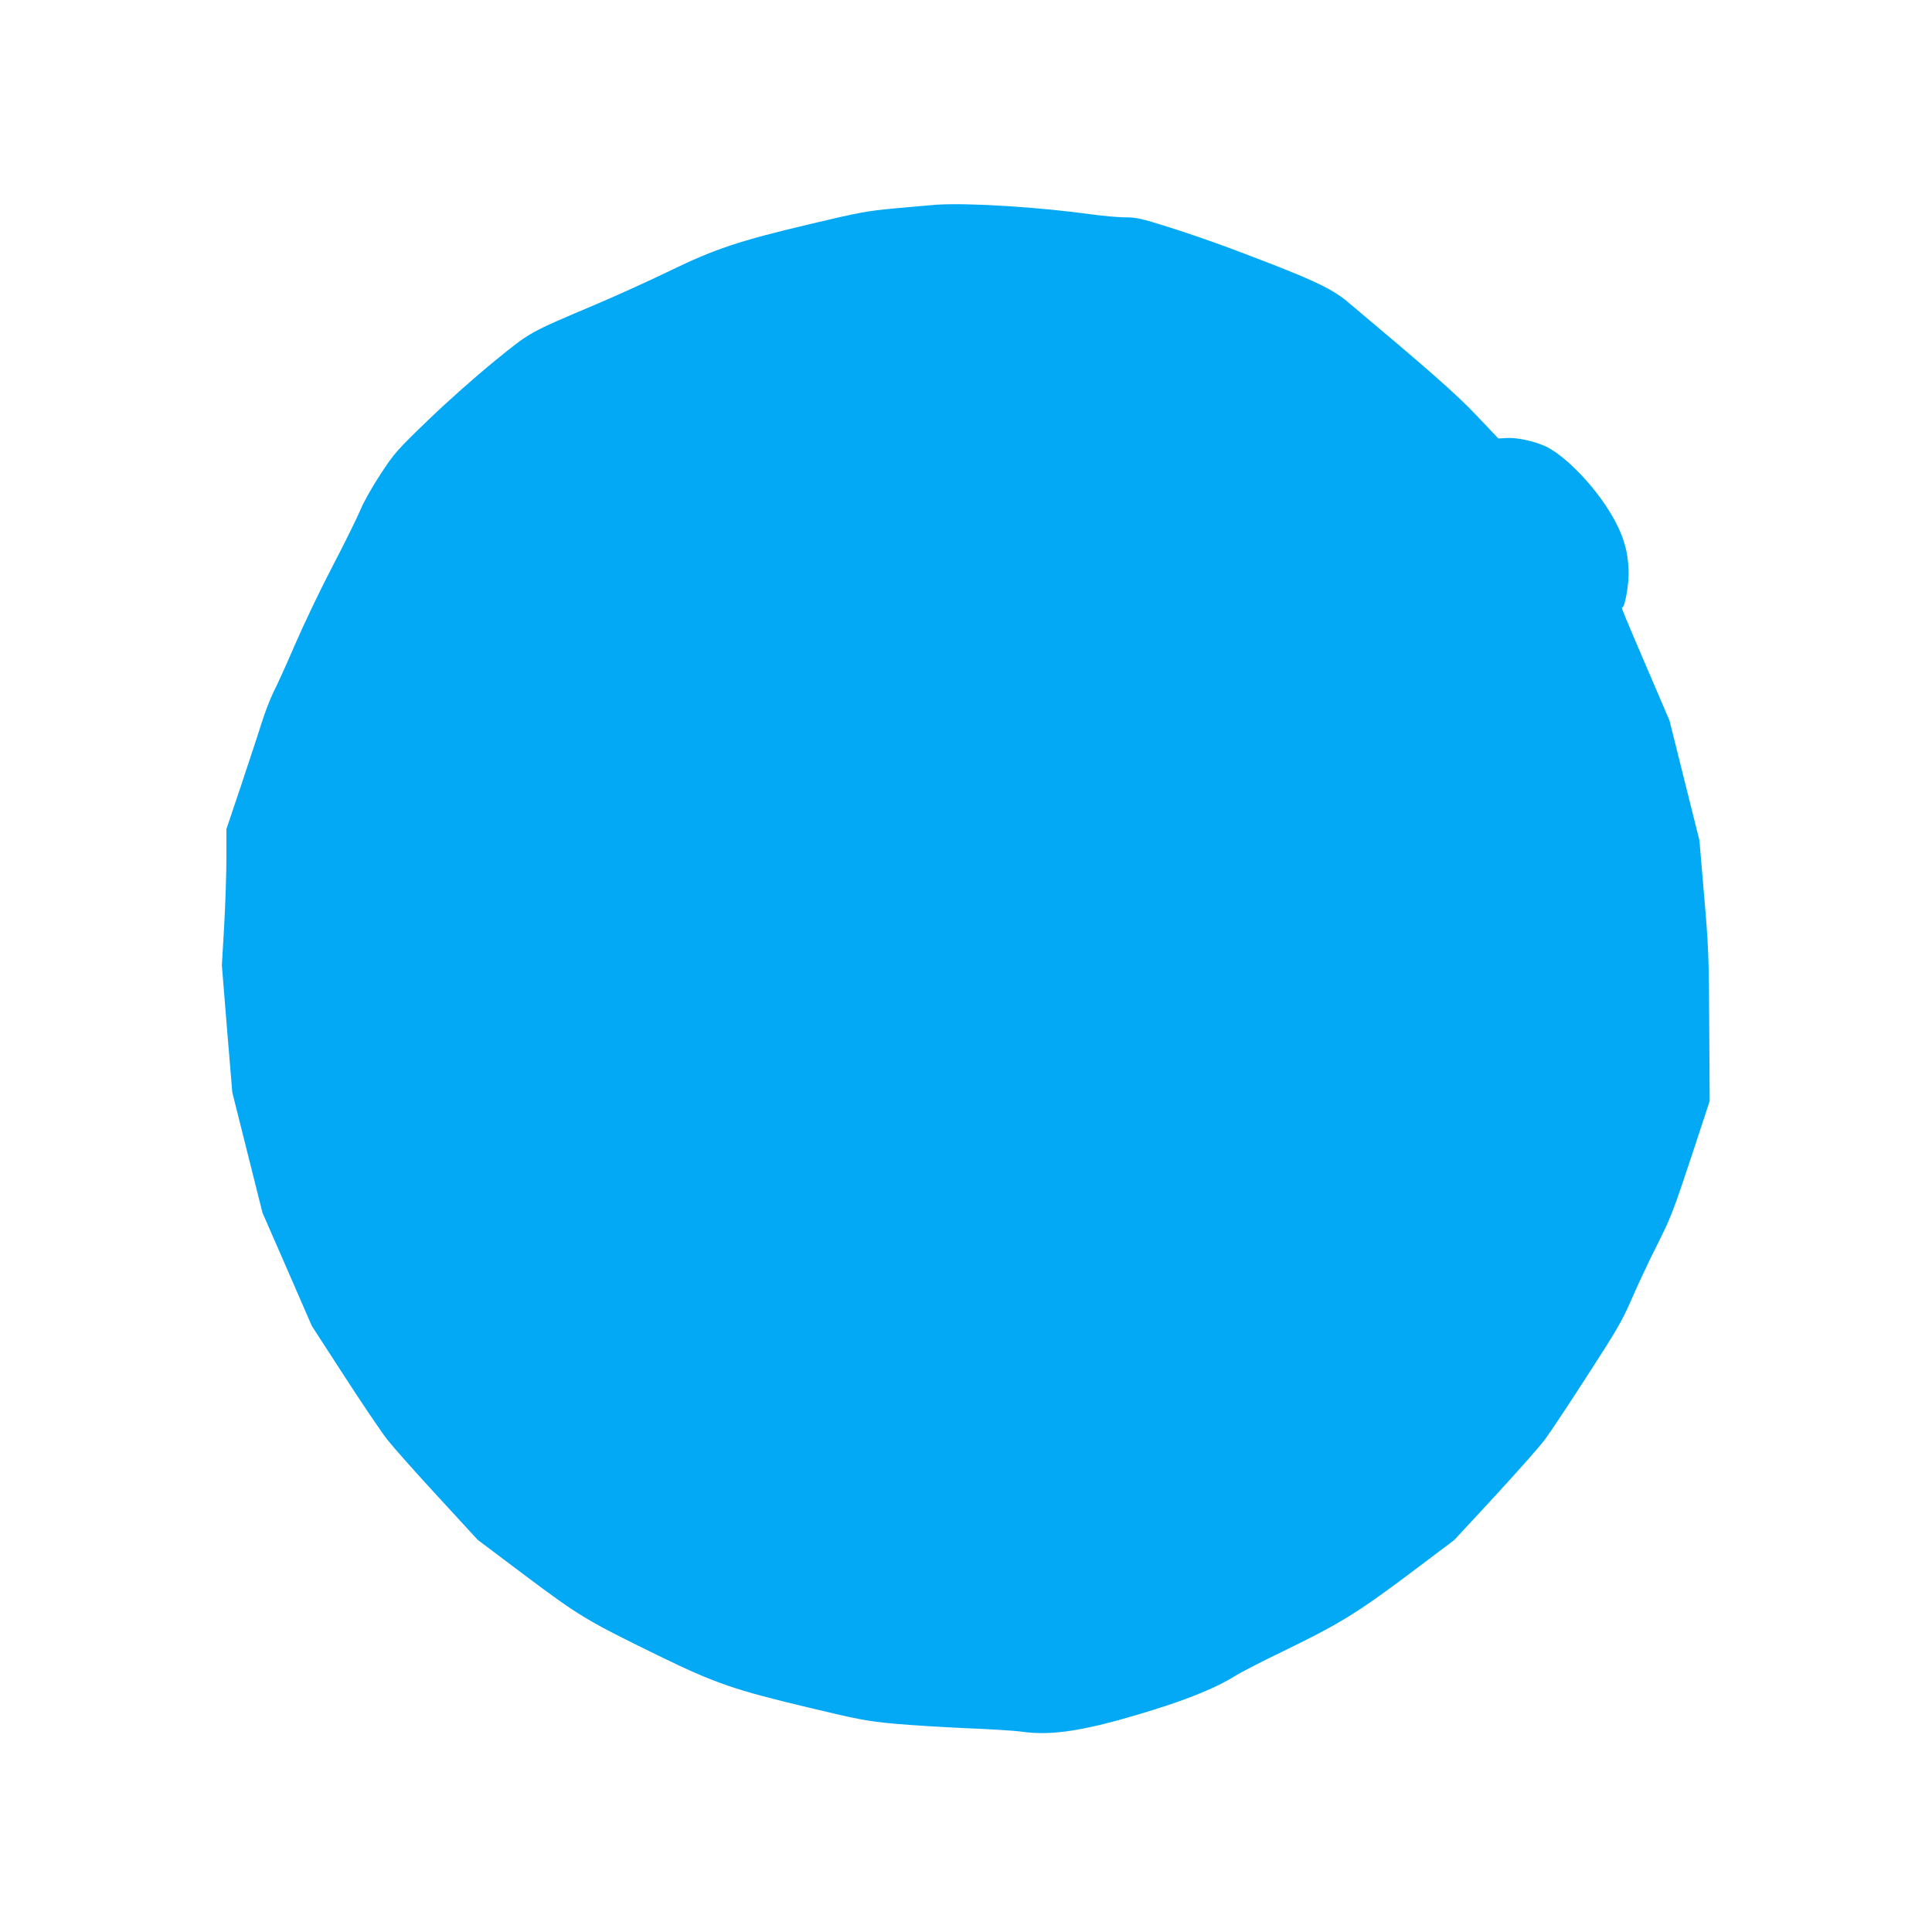
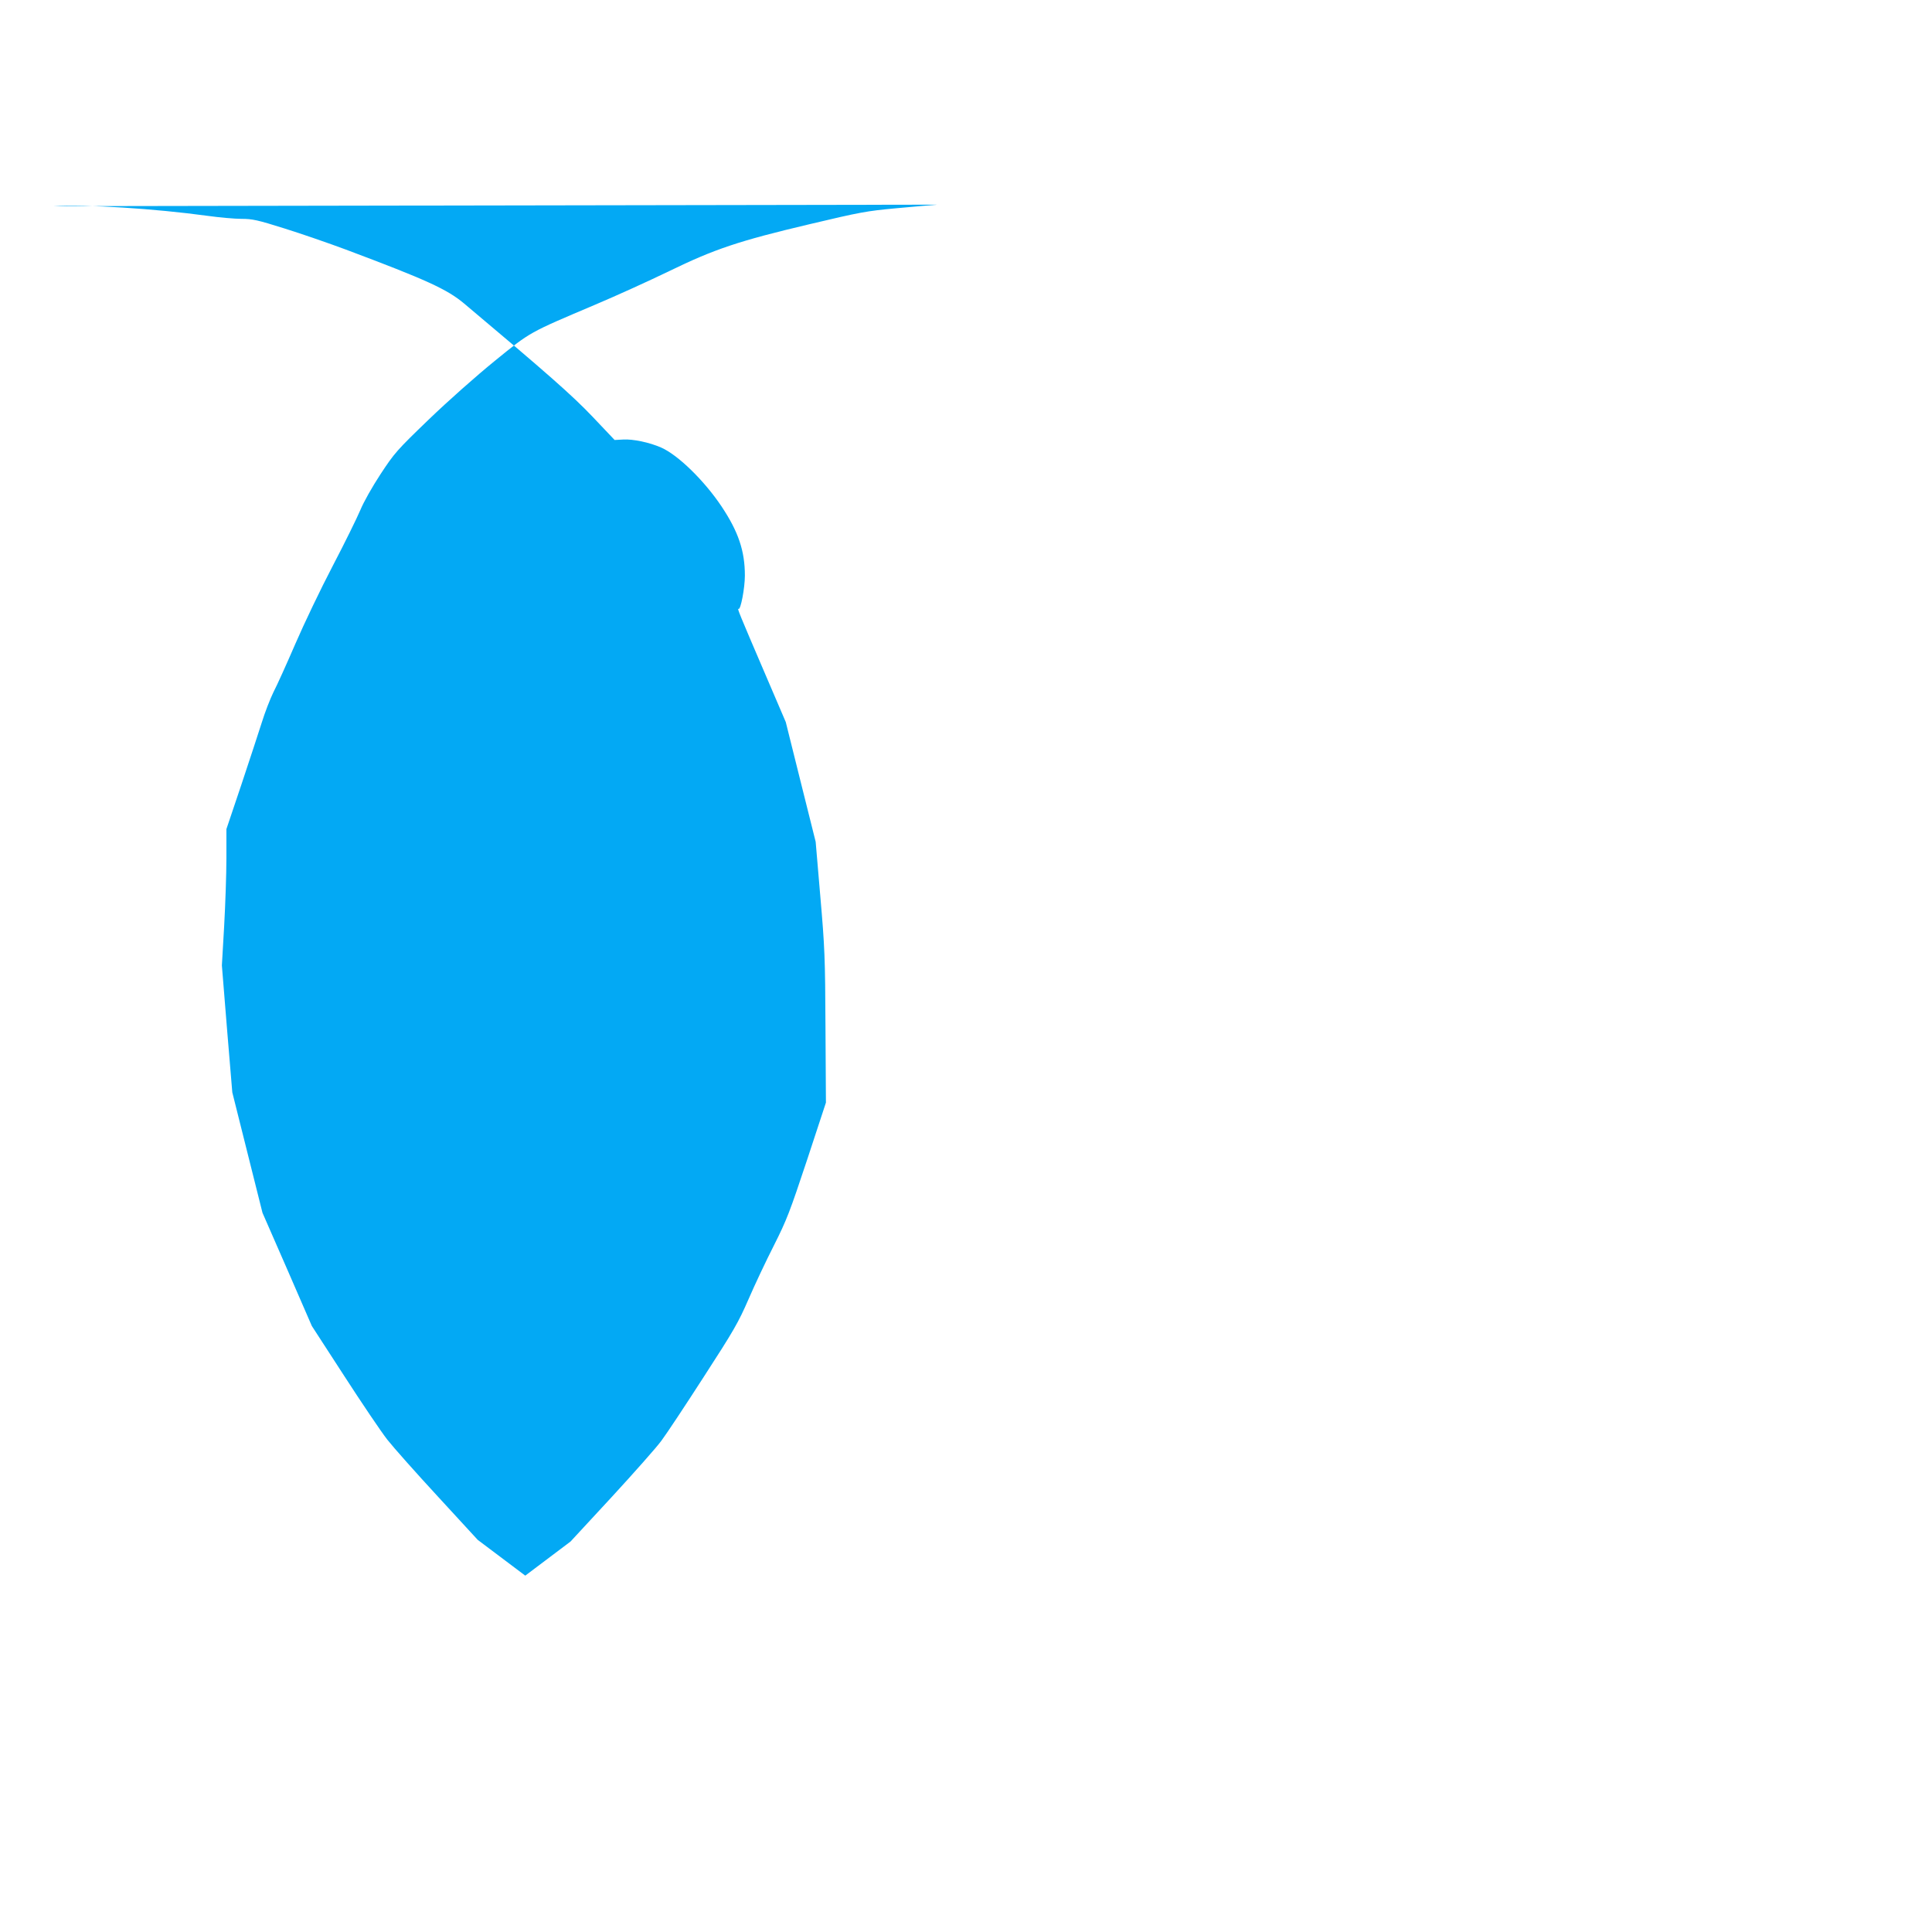
<svg xmlns="http://www.w3.org/2000/svg" version="1.0" width="1280pt" height="1280pt" viewBox="0 0 1280 1280" preserveAspectRatio="xMidYMid meet">
  <g transform="translate(0,1280) scale(0.1,-0.1)" fill="#03a9f4" stroke="none">
-     <path d="M6210 11444 c-36 -3 -159 -13 -275 -24 -194 -18 -237 -26 -570 -105 -470 -111 -631 -165 -933 -312 -130 -63 -352 -164 -492 -223 -438 -186 -422 -176 -662 -371 -124 -101 -306 -262 -437 -388 -213 -205 -228 -223 -319 -361 -55 -84 -112 -184 -135 -240 -22 -52 -104 -219 -183 -370 -79 -151 -190 -383 -247 -515 -57 -132 -122 -276 -145 -320 -22 -45 -57 -135 -77 -200 -21 -66 -82 -252 -136 -414 l-99 -294 0 -192 c0 -106 -7 -309 -15 -452 l-15 -259 34 -420 35 -421 100 -399 100 -399 164 -375 163 -375 214 -330 c117 -181 246 -372 286 -423 40 -51 191 -221 336 -378 l263 -286 315 -237 c356 -267 407 -298 884 -531 373 -182 504 -227 1001 -345 326 -78 379 -88 560 -105 110 -10 326 -23 480 -30 154 -6 318 -16 365 -23 207 -29 431 8 866 143 243 75 438 156 544 225 37 23 181 98 319 164 373 181 492 254 836 512 l300 226 272 294 c149 162 298 330 330 374 33 44 159 234 280 422 200 309 229 359 297 515 41 95 117 256 169 358 85 169 104 219 219 565 l125 380 -3 500 c-2 460 -5 529 -34 864 l-31 364 -99 396 -99 397 -141 329 c-166 387 -183 428 -172 421 14 -9 42 138 42 221 0 163 -43 290 -154 457 -115 172 -289 342 -401 391 -77 34 -187 57 -251 53 l-57 -3 -146 154 c-134 141 -301 288 -851 750 -113 95 -252 158 -785 358 -110 41 -292 104 -404 139 -181 57 -214 64 -286 64 -44 0 -146 9 -225 20 -350 48 -808 77 -1020 64z" />
+     <path d="M6210 11444 c-36 -3 -159 -13 -275 -24 -194 -18 -237 -26 -570 -105 -470 -111 -631 -165 -933 -312 -130 -63 -352 -164 -492 -223 -438 -186 -422 -176 -662 -371 -124 -101 -306 -262 -437 -388 -213 -205 -228 -223 -319 -361 -55 -84 -112 -184 -135 -240 -22 -52 -104 -219 -183 -370 -79 -151 -190 -383 -247 -515 -57 -132 -122 -276 -145 -320 -22 -45 -57 -135 -77 -200 -21 -66 -82 -252 -136 -414 l-99 -294 0 -192 c0 -106 -7 -309 -15 -452 l-15 -259 34 -420 35 -421 100 -399 100 -399 164 -375 163 -375 214 -330 c117 -181 246 -372 286 -423 40 -51 191 -221 336 -378 l263 -286 315 -237 l300 226 272 294 c149 162 298 330 330 374 33 44 159 234 280 422 200 309 229 359 297 515 41 95 117 256 169 358 85 169 104 219 219 565 l125 380 -3 500 c-2 460 -5 529 -34 864 l-31 364 -99 396 -99 397 -141 329 c-166 387 -183 428 -172 421 14 -9 42 138 42 221 0 163 -43 290 -154 457 -115 172 -289 342 -401 391 -77 34 -187 57 -251 53 l-57 -3 -146 154 c-134 141 -301 288 -851 750 -113 95 -252 158 -785 358 -110 41 -292 104 -404 139 -181 57 -214 64 -286 64 -44 0 -146 9 -225 20 -350 48 -808 77 -1020 64z" />
  </g>
</svg>